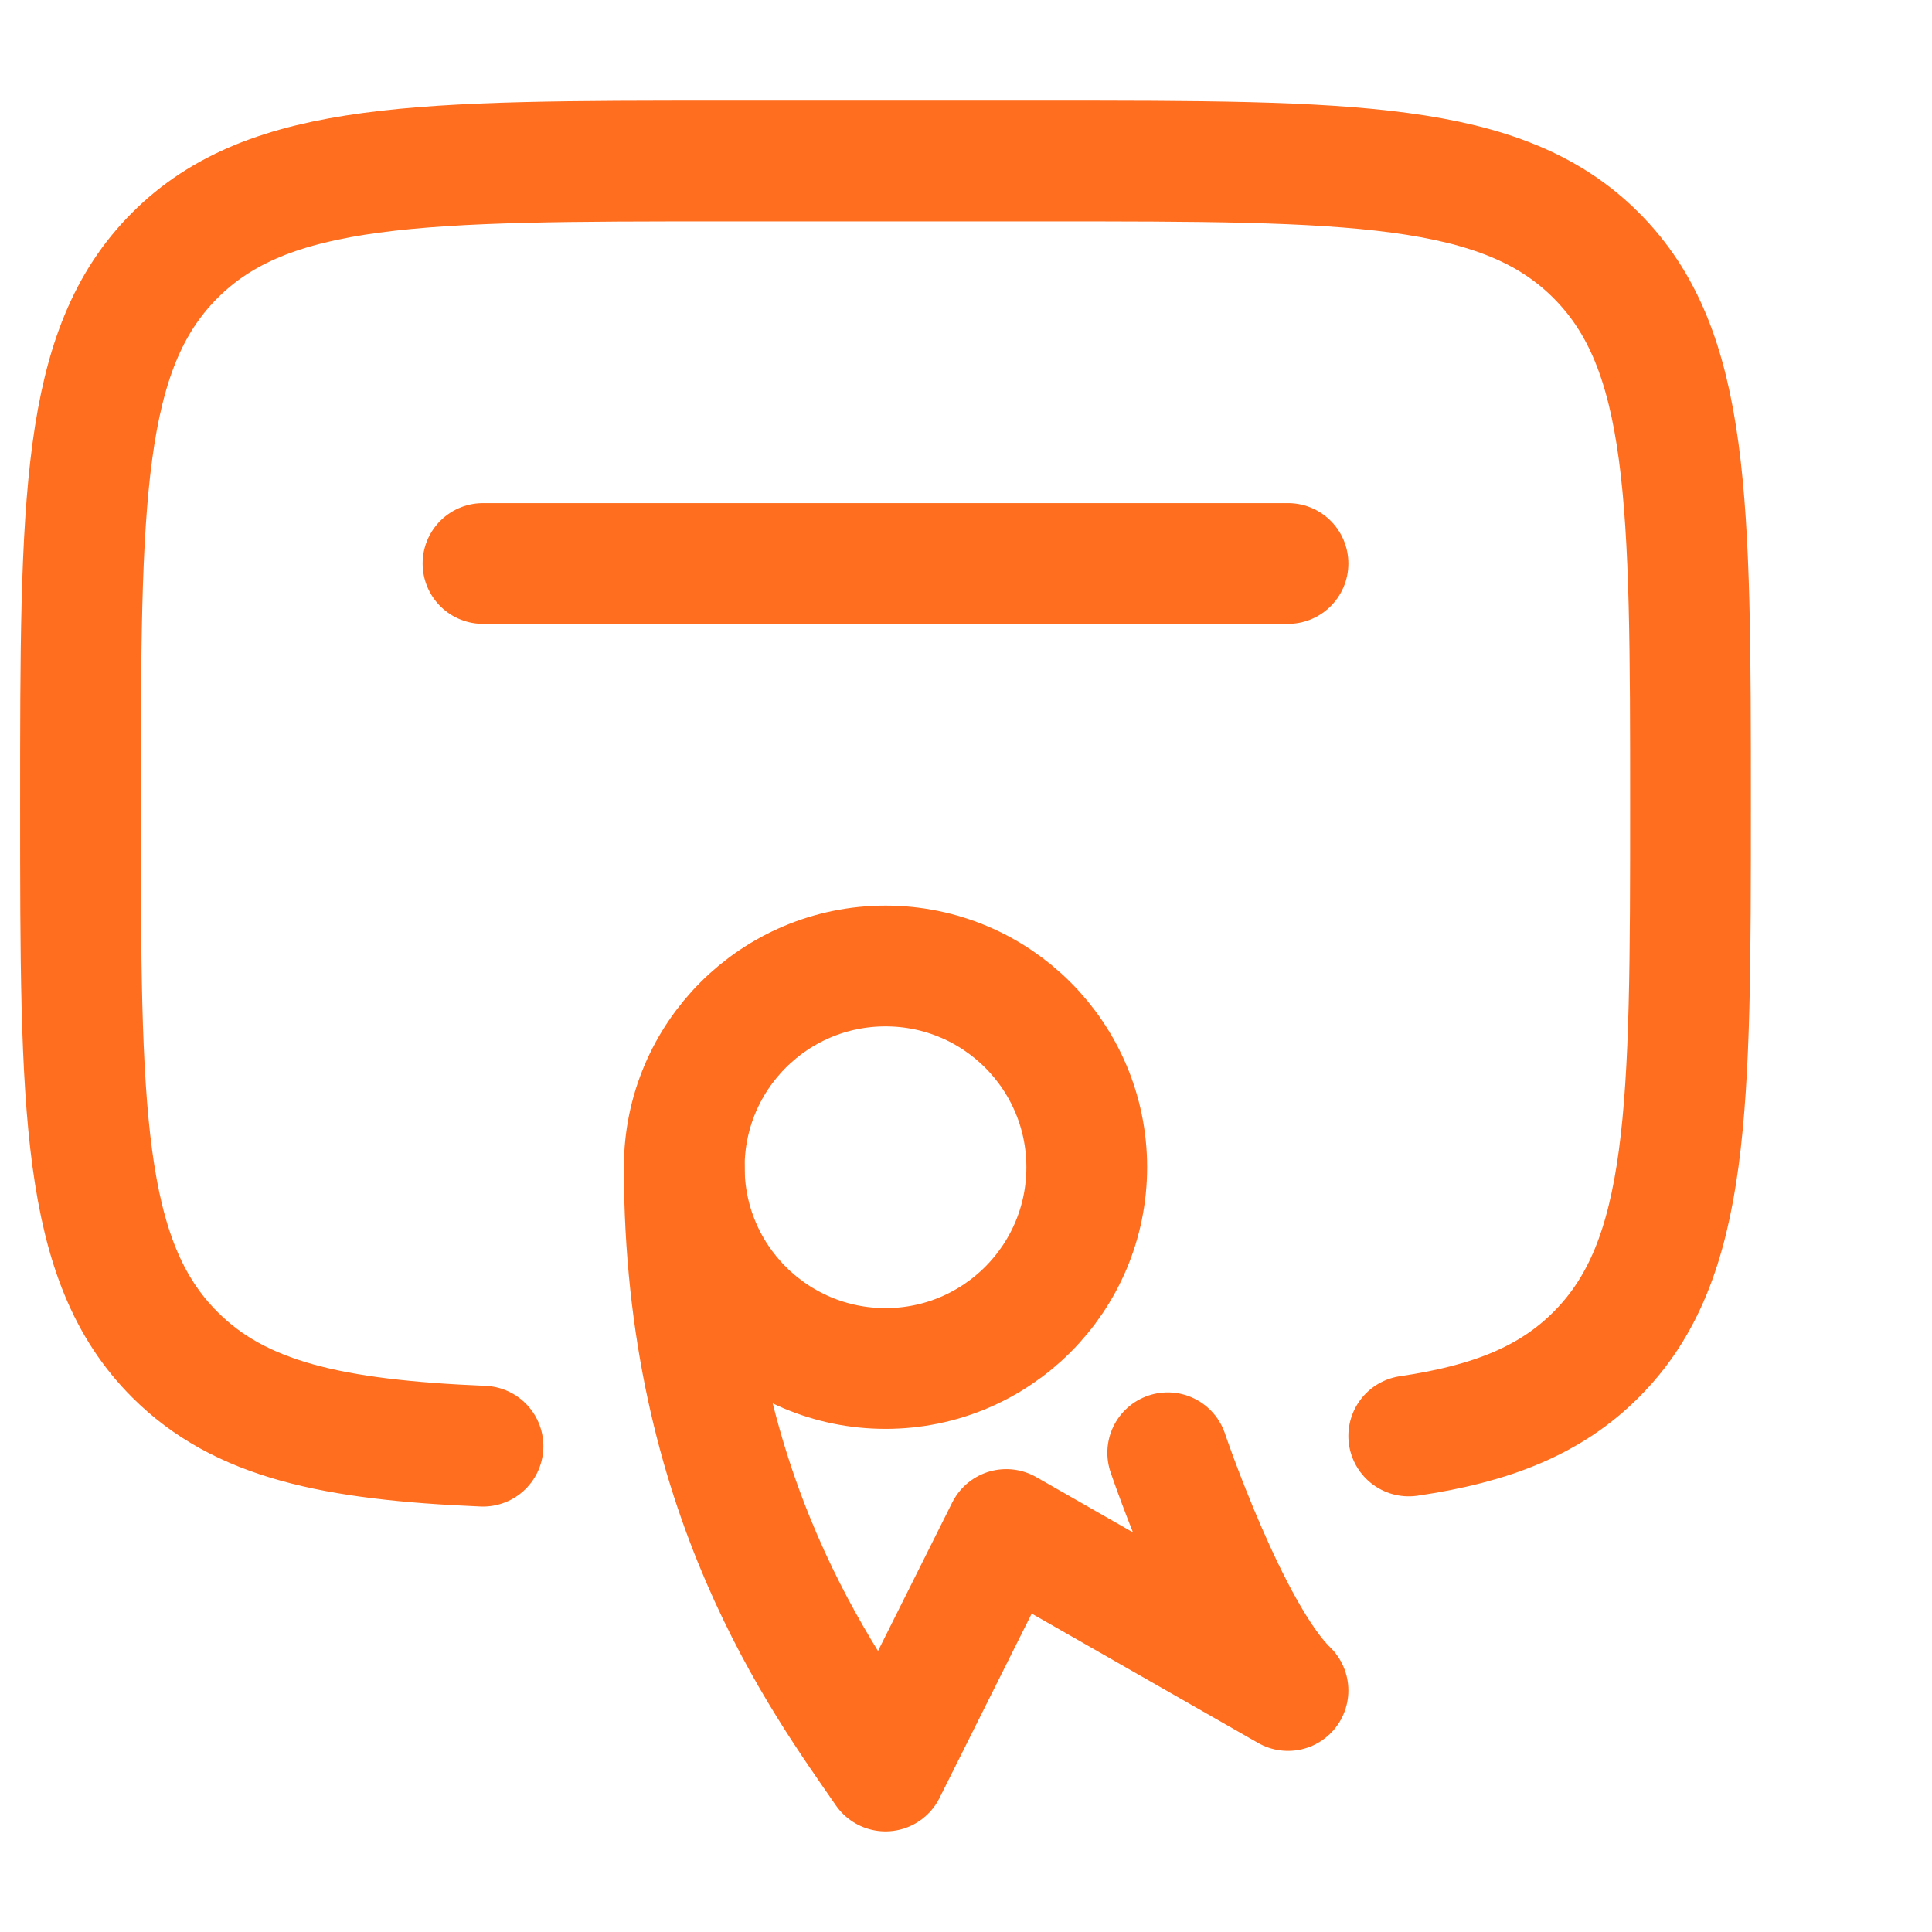
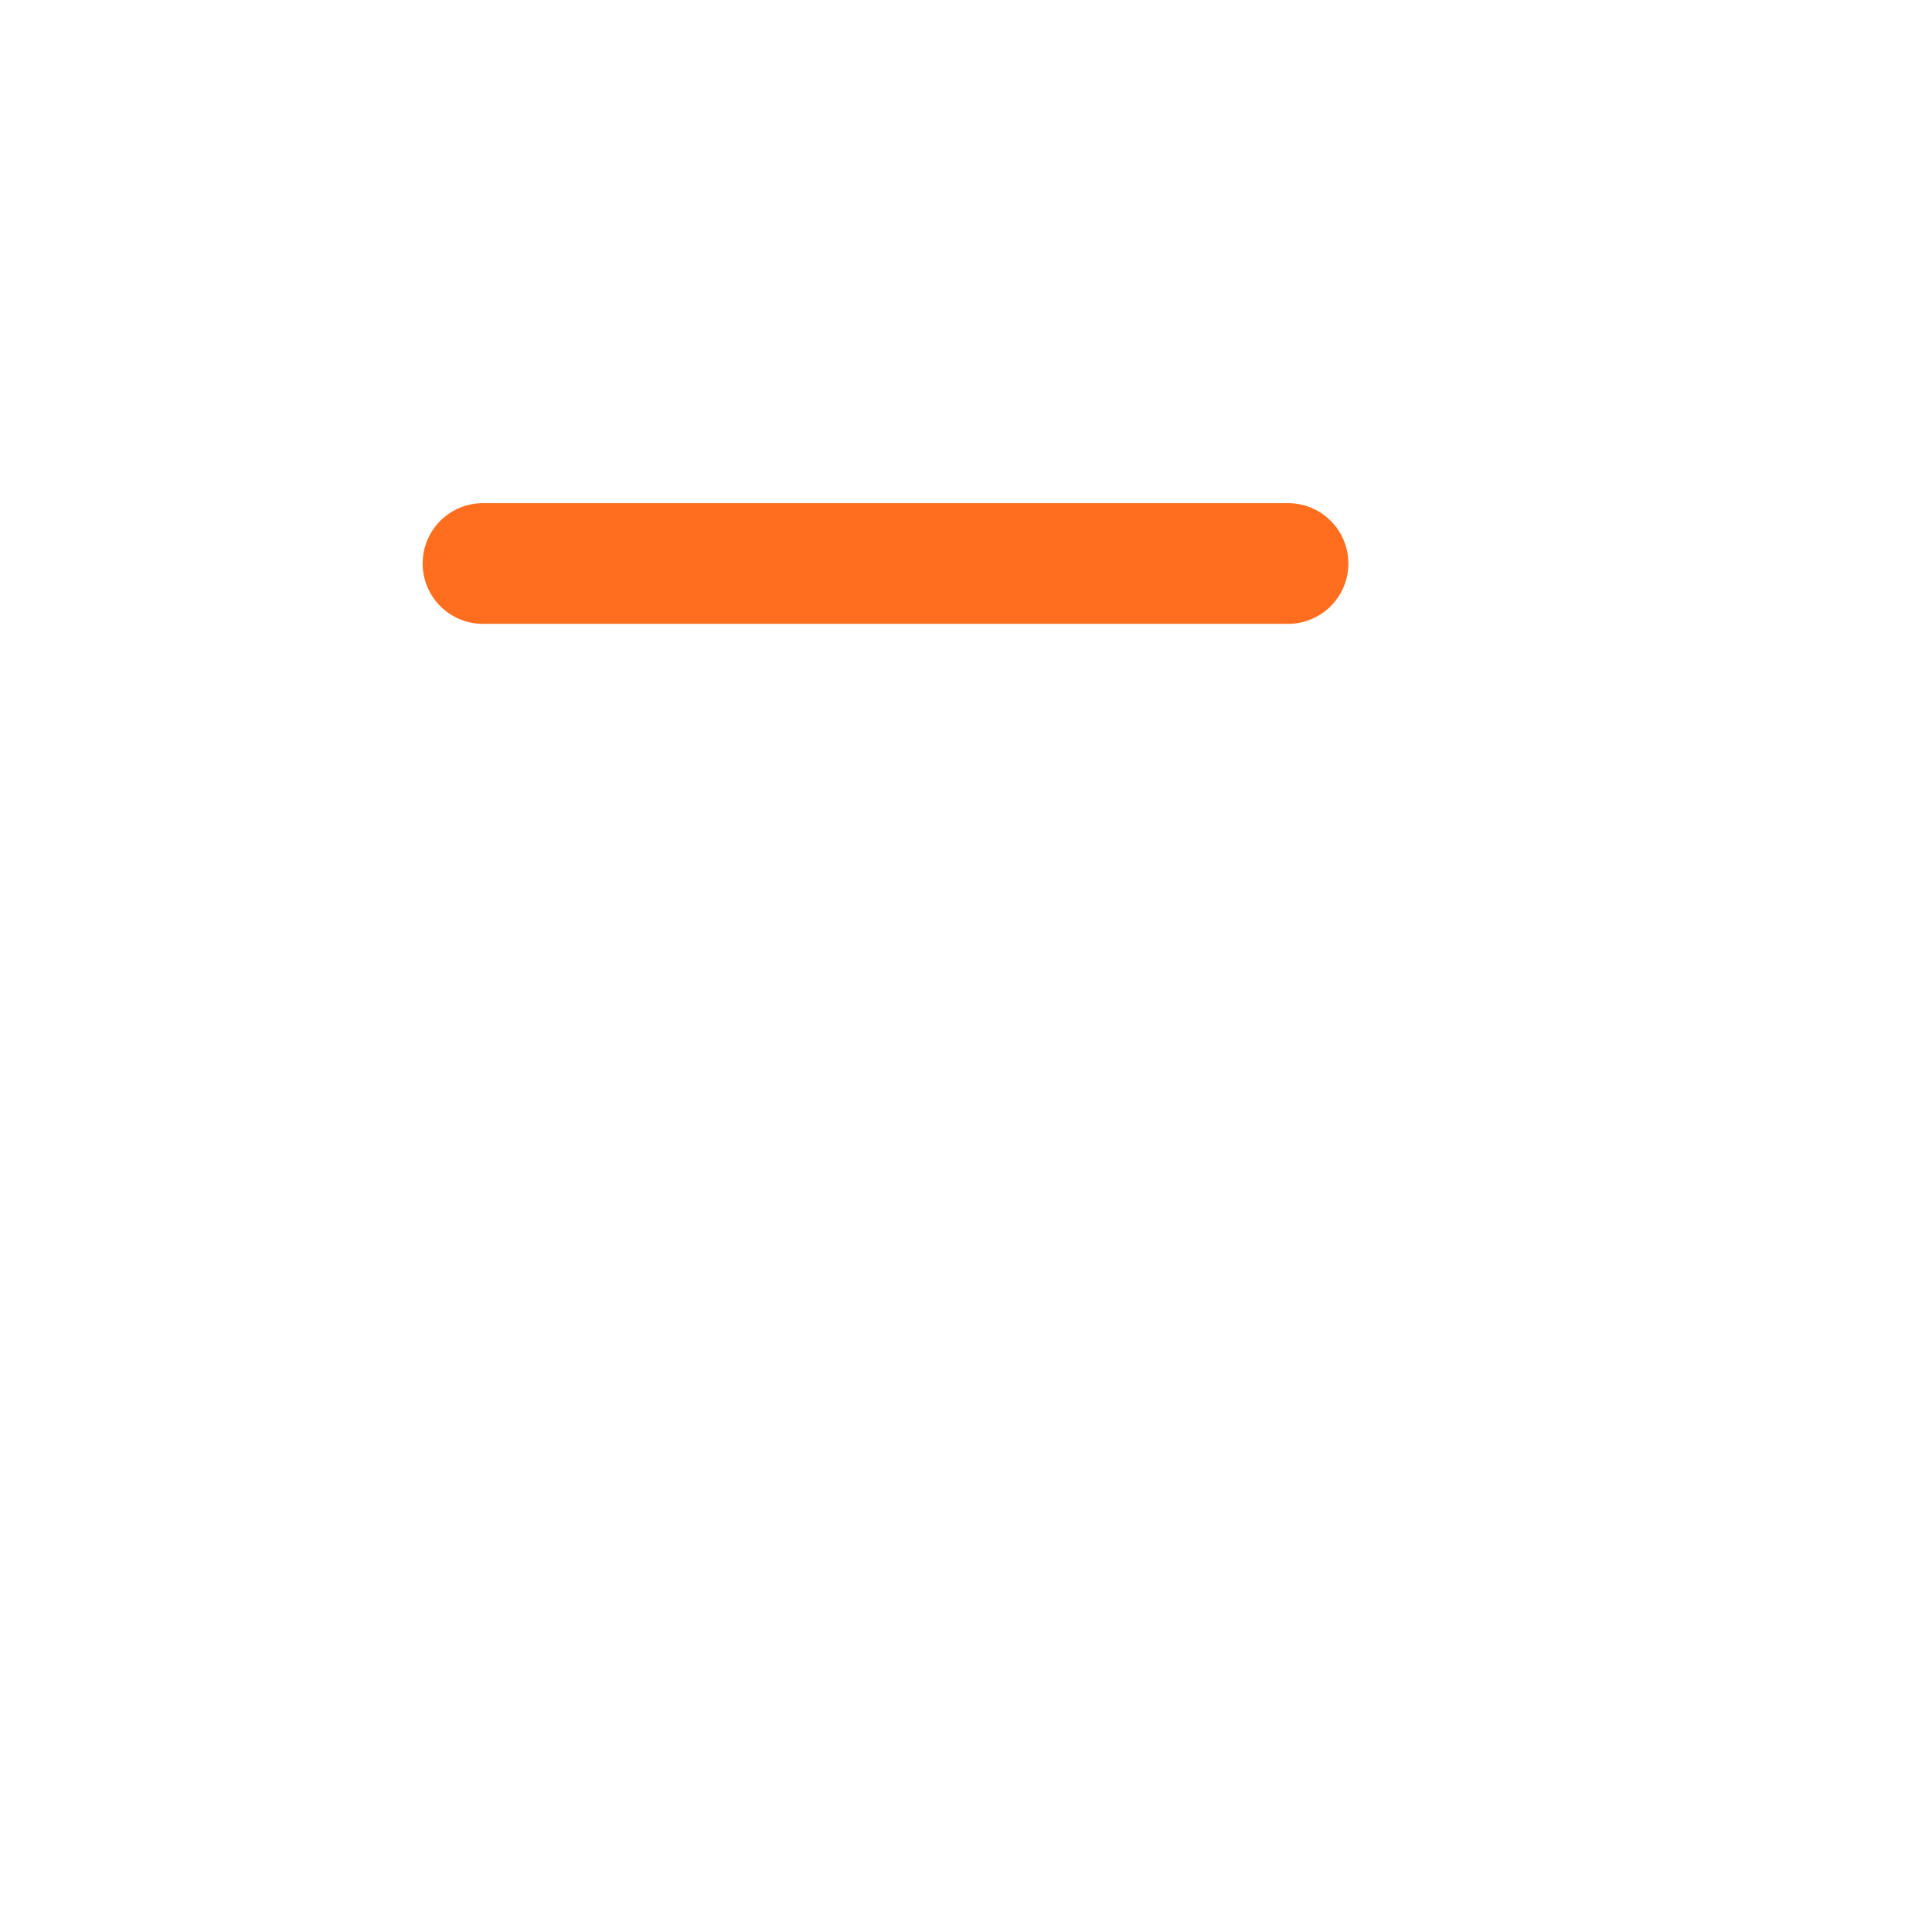
<svg xmlns="http://www.w3.org/2000/svg" width="24" height="24" viewBox="0 0 24 24" fill="none">
-   <path d="M17.5 17.838C18.53 17.687 19.263 17.394 19.828 16.828C21 15.657 21 13.771 21 10C21 6.229 21 4.343 19.828 3.172C18.657 2 16.771 2 13 2H9C5.229 2 3.343 2 2.172 3.172C1 4.343 1 6.229 1 10C1 13.771 1 15.657 2.172 16.828C2.98 17.637 4.128 17.887 6 17.965" stroke="#FF6E1F" stroke-width="1.5" stroke-linecap="round" />
  <path d="M16 7H6" stroke="#FF6E1F" stroke-width="1.5" stroke-linecap="round" stroke-linejoin="round" />
-   <path d="M13.5 14.5C13.5 15.881 12.381 17 11 17C9.619 17 8.5 15.881 8.5 14.5C8.5 13.119 9.619 12 11 12C12.381 12 13.5 13.119 13.5 14.5Z" stroke="#FF6E1F" stroke-width="1.5" />
-   <path d="M8.5 14.5C8.5 18.566 10.222 20.871 11 22L12.5 19L14.25 20L16 21C15.265 20.289 14.506 18.047 14.506 18.047" stroke="#FF6E1F" stroke-width="1.5" stroke-linecap="round" stroke-linejoin="round" />
</svg>